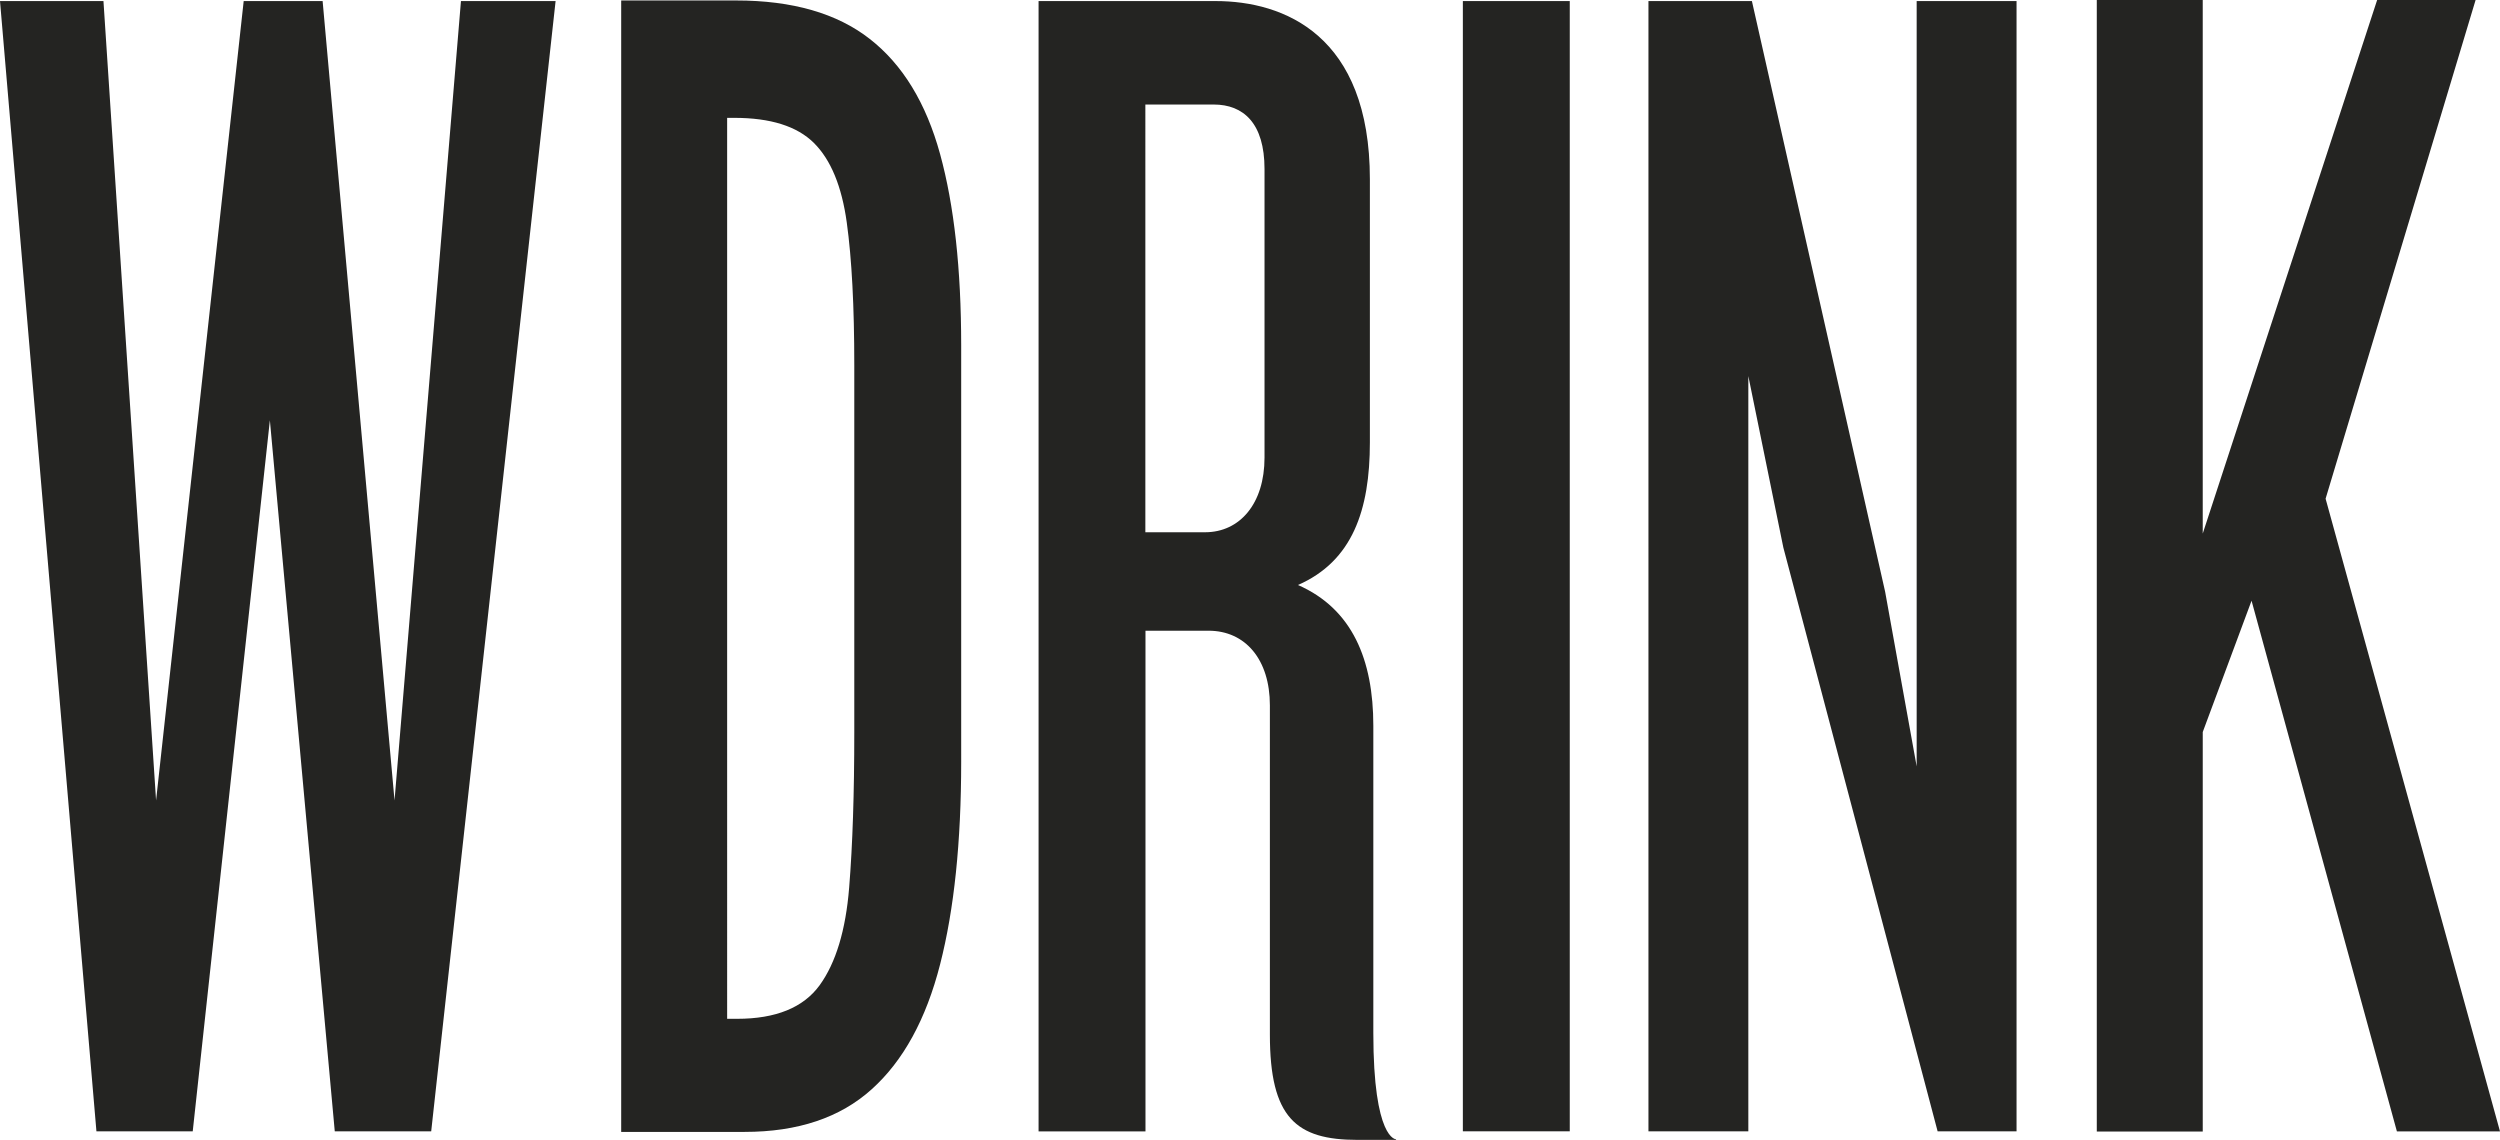
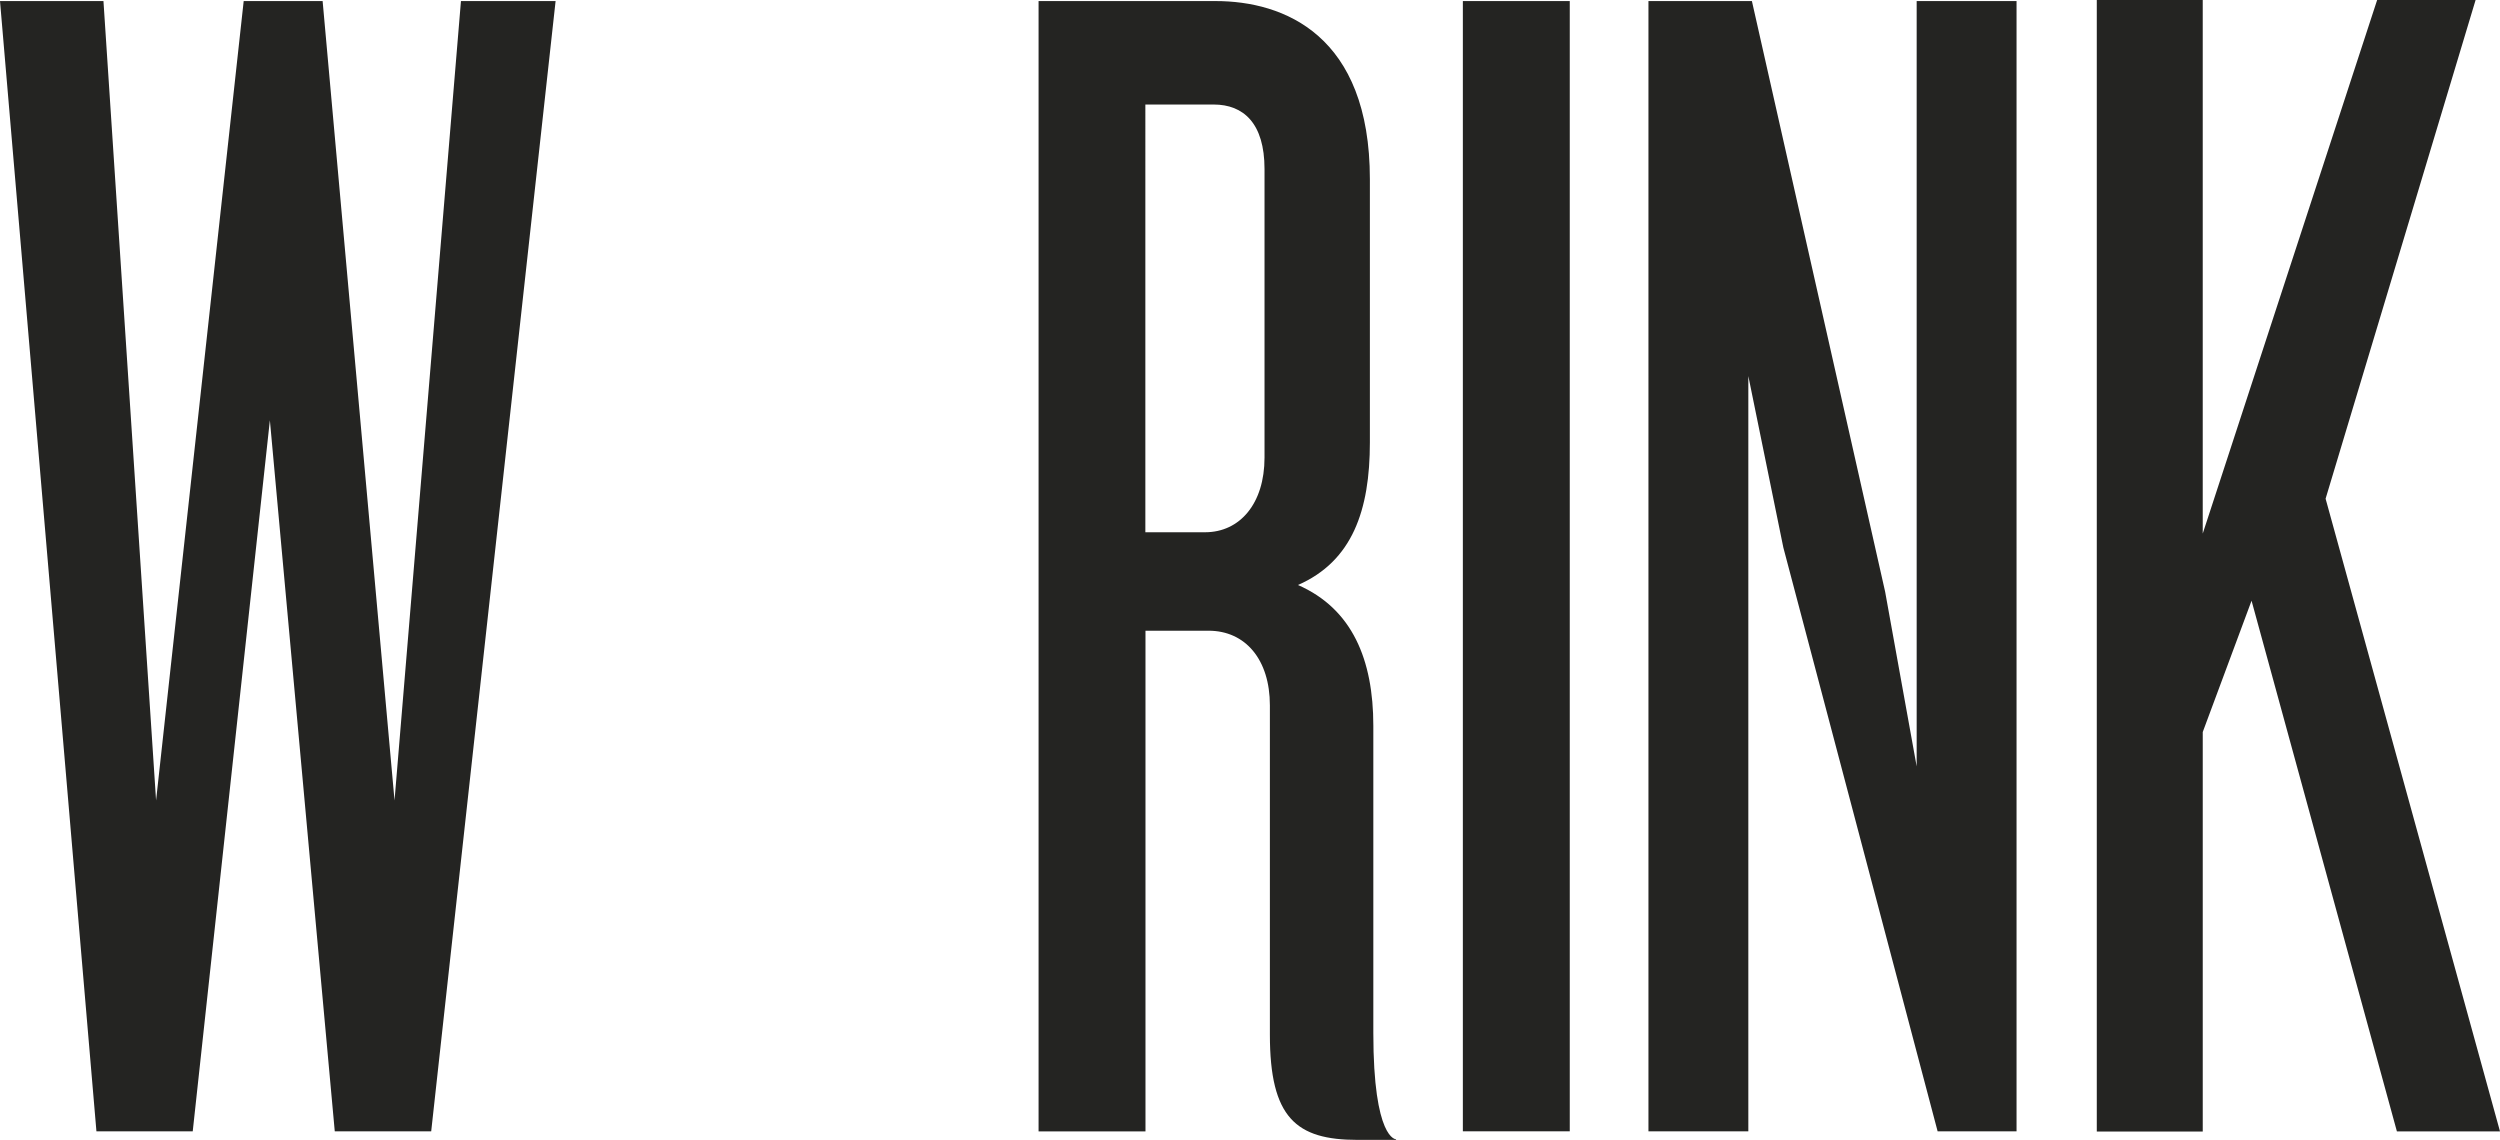
<svg xmlns="http://www.w3.org/2000/svg" id="Livello_2" viewBox="0 0 210 95.75">
  <defs>
    <style>.cls-1{fill:#242422;}</style>
  </defs>
  <g id="Livello_1-2">
    <g>
-       <path class="cls-1" d="M52.18,95.08V.04h9.66c4.73,0,8.47,1.08,11.22,3.23,2.76,2.15,4.73,5.38,5.91,9.68,1.18,4.3,1.77,9.66,1.77,16.07V63.99c0,6.73-.59,12.4-1.77,17.01-1.18,4.62-3.1,8.12-5.75,10.5-2.65,2.39-6.21,3.58-10.67,3.58h-10.37Zm8.9-9.5h.84c3.25,0,5.56-.94,6.93-2.82,1.36-1.88,2.19-4.61,2.48-8.21,.29-3.6,.43-7.94,.43-13.02V30.67c0-4.93-.21-8.92-.63-11.97-.42-3.05-1.34-5.28-2.76-6.69-1.42-1.41-3.65-2.11-6.69-2.11h-.6V85.57Z" />
      <path class="cls-1" d="M176.13,95.03V0h8.9V44.82L199.68,0h8.27l-12.6,41.89,14.65,53.15h-8.66l-12.21-44.58-4.1,11.03v33.56h-8.9Z" />
      <path class="cls-1" d="M36.22,95.03h-8.1l-5.45-59.73-6.48,59.73H8.1L0,.09H8.69l4.42,67.15L20.47,.09h6.63l6.04,67.15L38.72,.09h7.95l-10.45,94.95Z" />
      <path class="cls-1" d="M122.88,95.03V.09h8.98V95.03h-8.98Z" />
      <path class="cls-1" d="M162.76,95.03l-12.96-49.04-2.94-14.4v63.44h-8.39V.09h8.69l11.19,49.61,2.65,14.68V.09h8.39V95.03h-6.63Z" />
      <path class="cls-1" d="M114.03,95.75c-5.15,0-7.36-1.85-7.36-8.84v-27.66c0-3.85-2.06-6.27-5.15-6.27h-5.3v42.06h-8.98V.09h14.87c5.74,0,12.96,2.85,12.96,14.97v22.1c0,5.7-1.47,9.98-6.04,11.98,4.56,2,6.33,6.27,6.33,11.83v25.8c0,8.98,1.91,8.93,1.91,8.93v.05h-3.24Zm-7.81-81.55c0-3.85-1.77-5.42-4.27-5.42h-5.74V44.71h5.01c2.94,0,5-2.42,5-6.27V14.2Z" />
    </g>
  </g>
</svg>